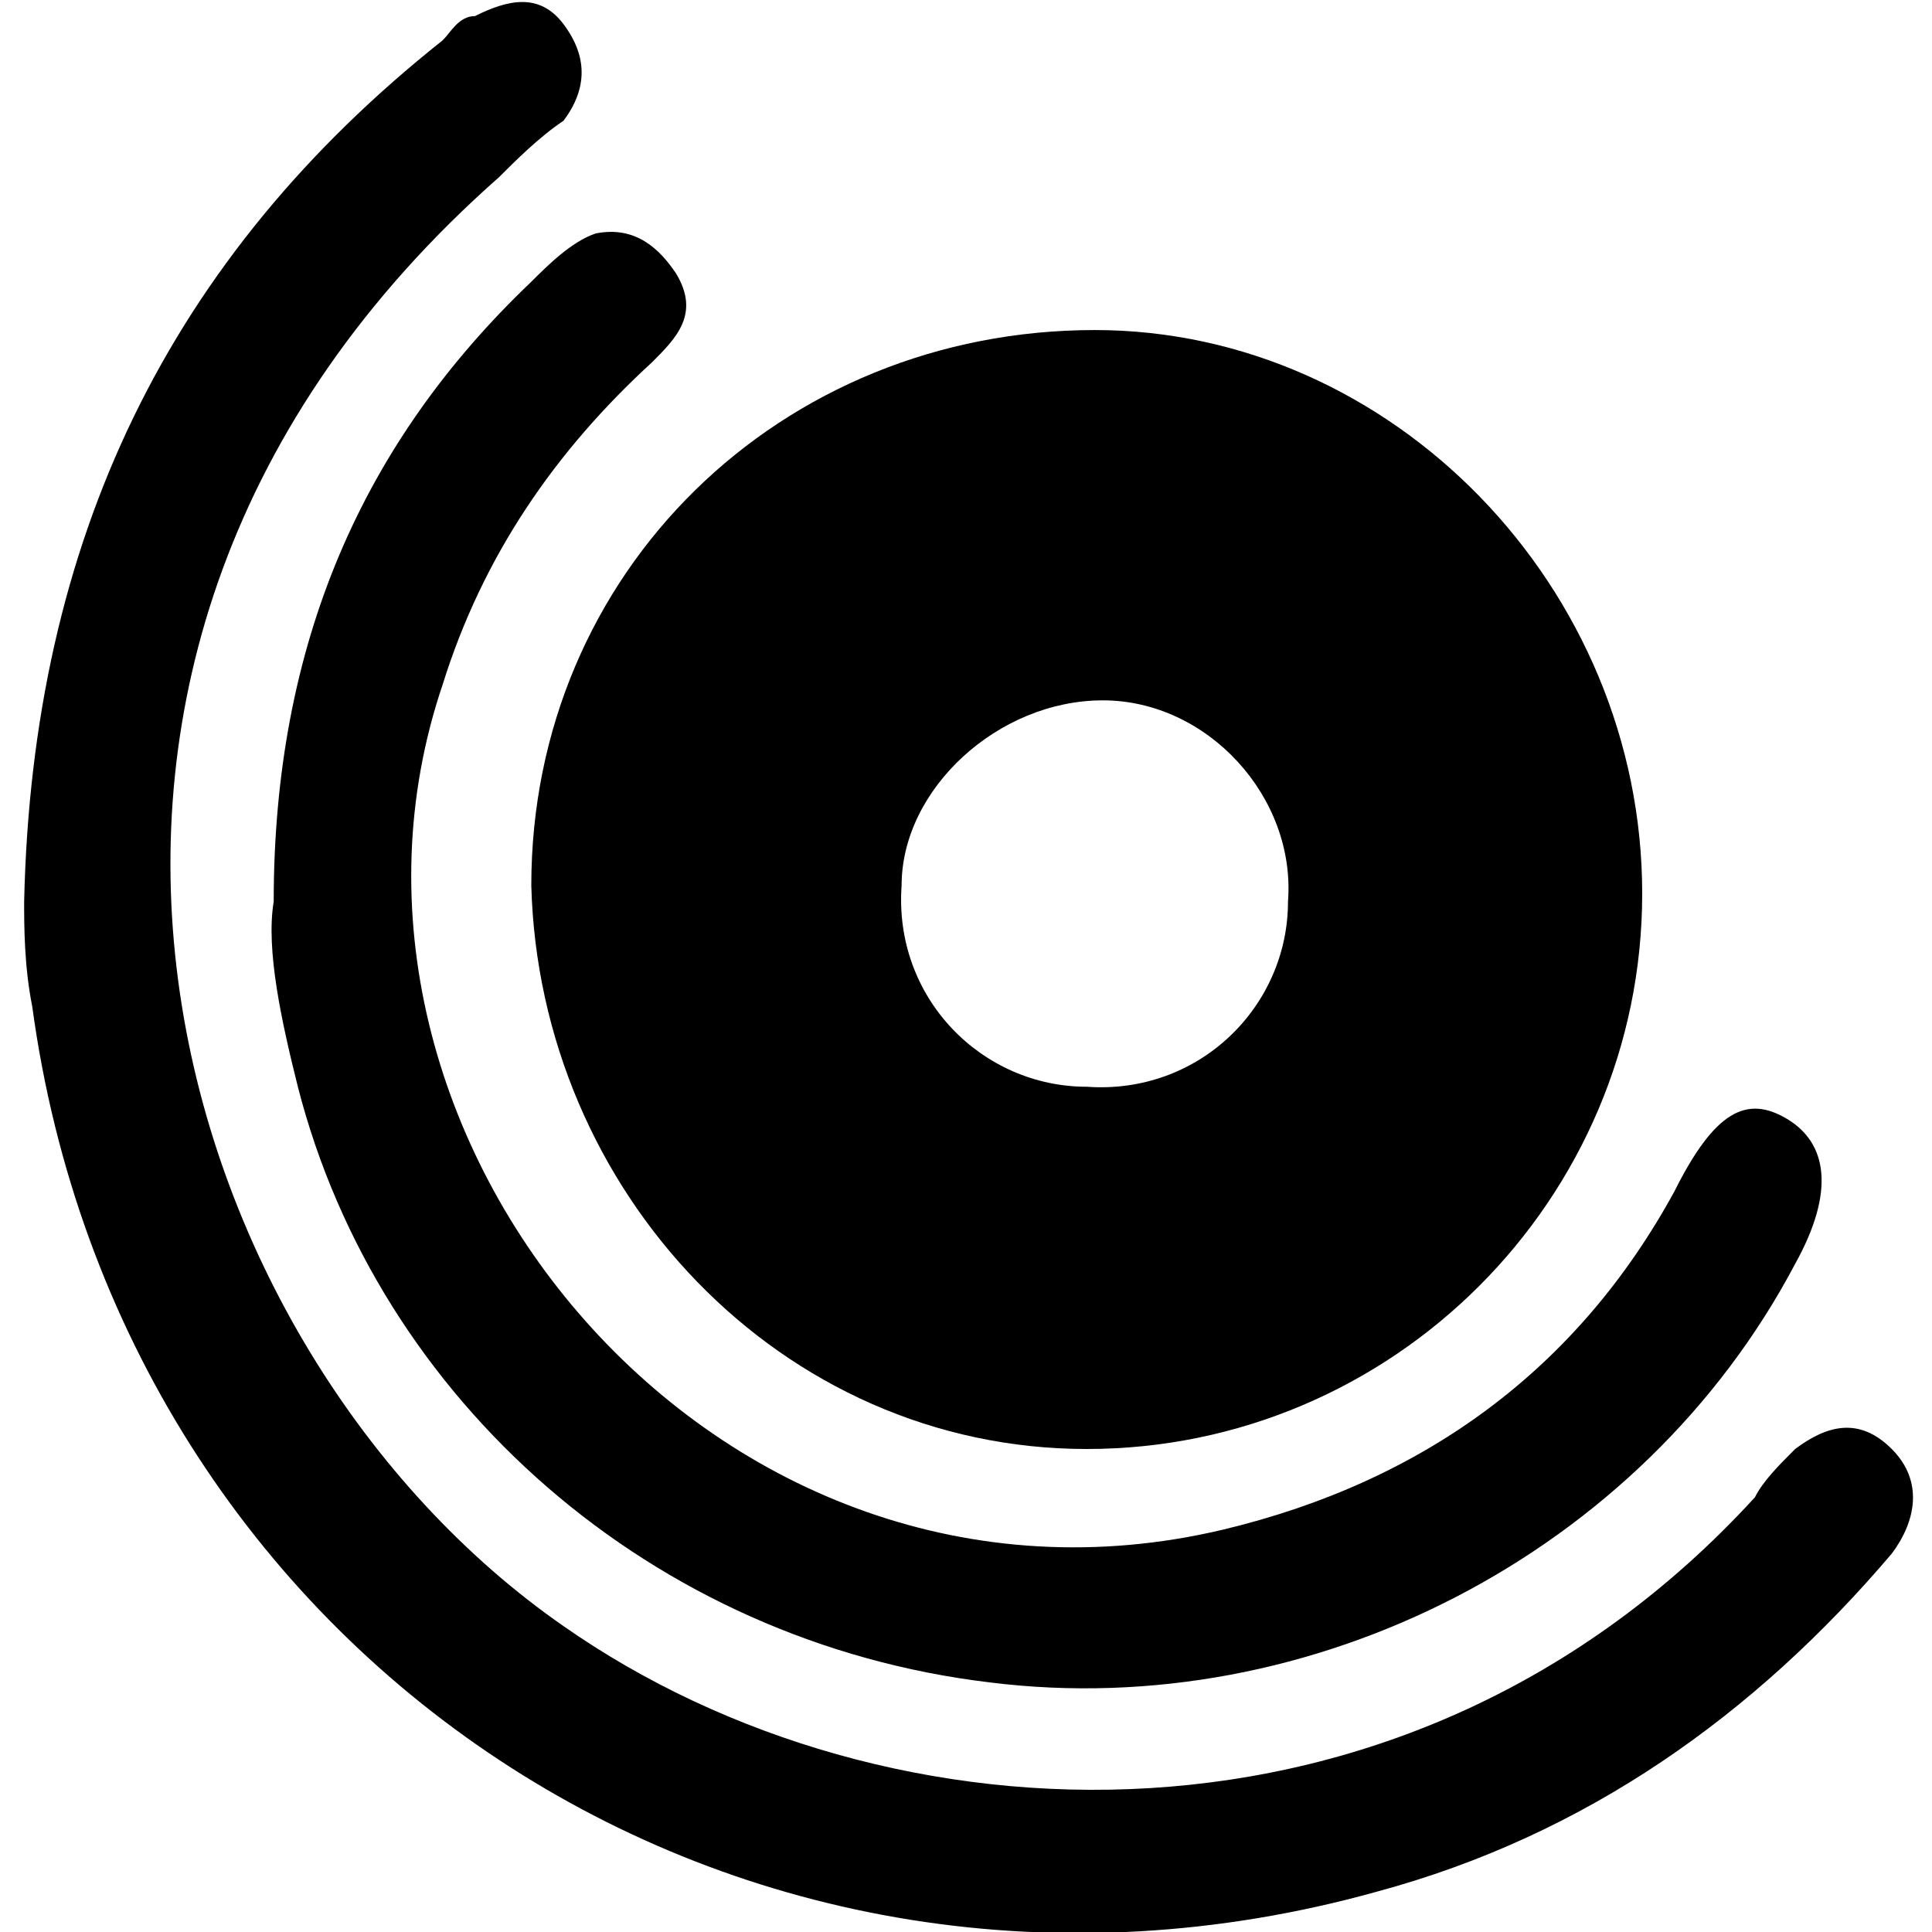
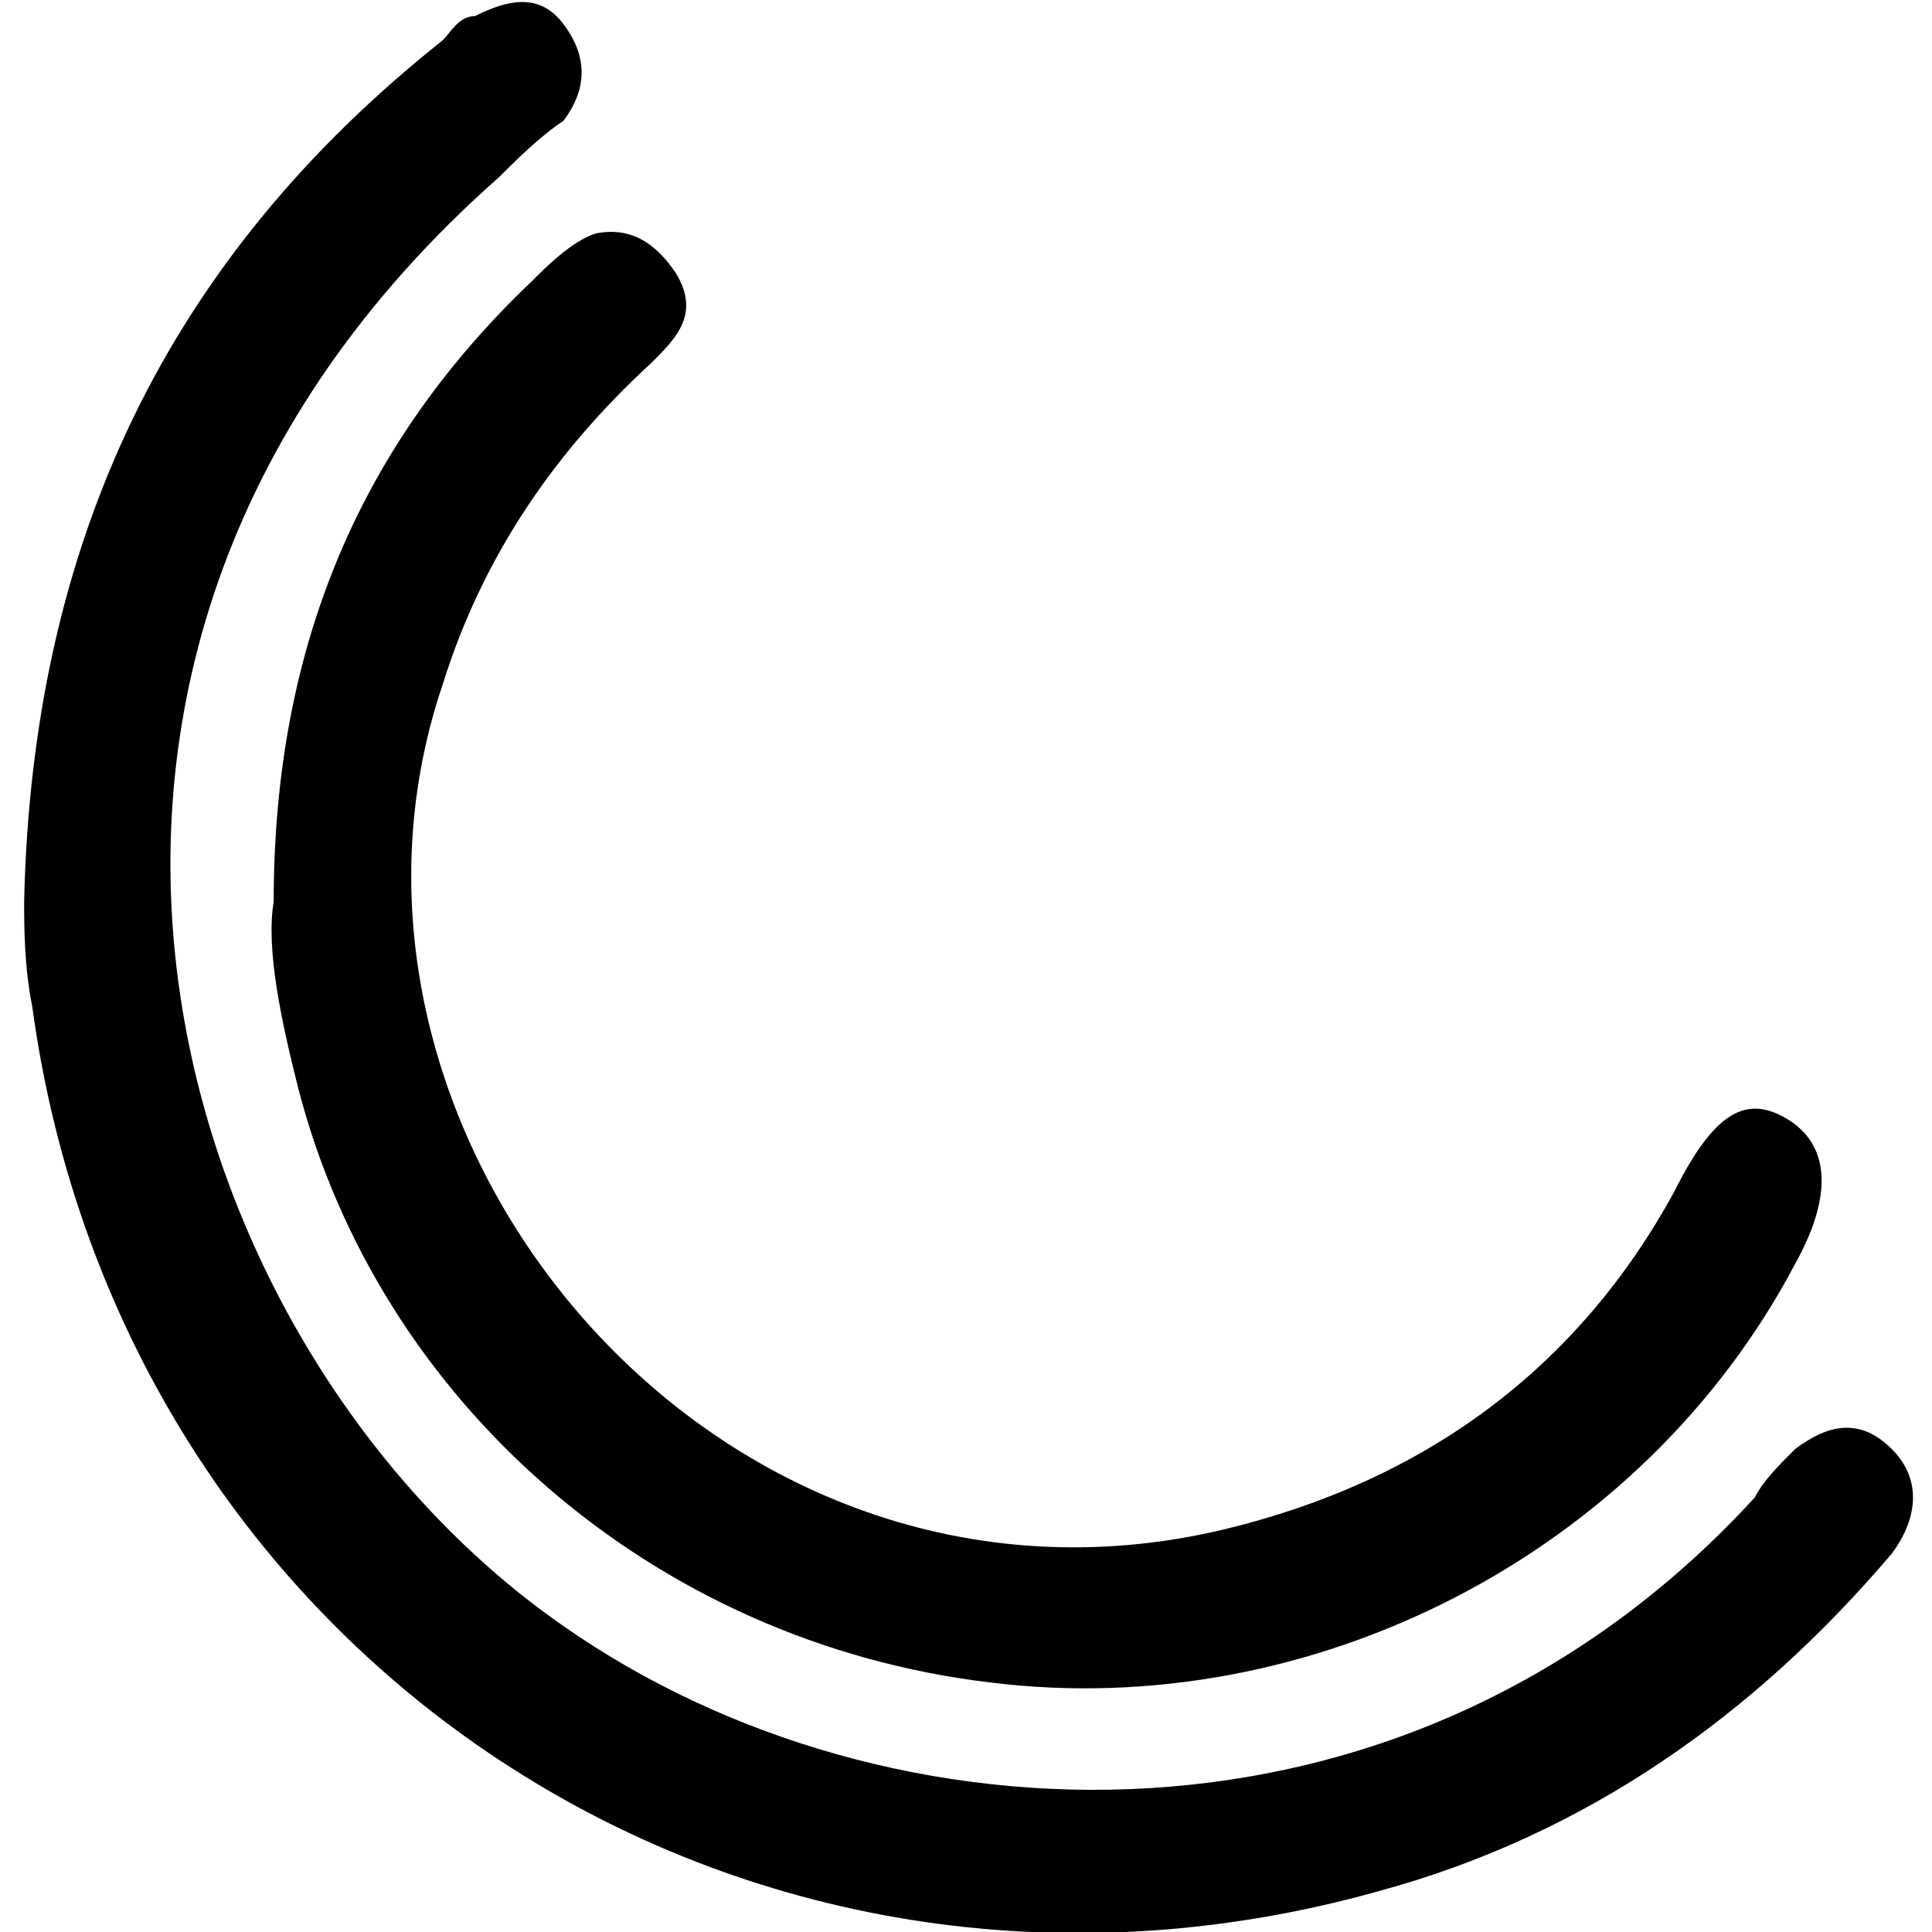
<svg xmlns="http://www.w3.org/2000/svg" version="1.1" id="Calque_1" x="0px" y="0px" viewBox="0 0 24 24" style="enable-background:new 0 0 24 24;" xml:space="preserve">
  <g>
    <path d="M23.5,18c-0.4-0.4-0.8-0.3-1.2,0c-0.2,0.2-0.4,0.4-0.5,0.6c-4.3,4.7-10.8,4.4-14.8,1.6c-4.9-3.4-7.6-12-0.8-18   C6.4,2,6.7,1.7,7,1.5C7.3,1.1,7.3,0.7,7,0.3C6.7-0.1,6.3,0,5.9,0.2C5.7,0.2,5.6,0.4,5.5,0.5C2.1,3.2,0.4,6.7,0.3,11.2   c0,0.3,0,0.8,0.1,1.3c1.1,8.1,8.8,13.2,16.7,11c2.6-0.7,4.7-2.2,6.4-4.2C23.8,18.9,23.9,18.4,23.5,18z" />
    <path d="M3.4,11.2c-0.1,0.6,0.1,1.5,0.3,2.3c1,3.9,4.4,6.9,8.6,7.4c4,0.5,8.1-1.6,10-5.2c0.5-0.9,0.4-1.5-0.1-1.8   c-0.5-0.3-0.9-0.1-1.4,0.9c-1.2,2.2-3.1,3.6-5.6,4.2C8.9,20.5,3.6,14.1,5.5,8.5c0.5-1.6,1.4-2.9,2.6-4c0.3-0.3,0.6-0.6,0.3-1.1   c-0.2-0.3-0.5-0.6-1-0.5C7.1,3,6.8,3.3,6.6,3.5C4.5,5.5,3.4,8,3.4,11.2z" />
-     <path d="M13.5,18c3.8,0,6.9-3.1,6.9-6.9c0-3.8-3.1-7-6.8-7c-3.9,0-7,3-7,6.9C6.7,14.8,9.7,18,13.5,18z M13.7,8.7   c1.3,0,2.4,1.2,2.3,2.5c0,1.3-1.1,2.4-2.5,2.3c-1.3,0-2.4-1.1-2.3-2.5C11.2,9.8,12.4,8.7,13.7,8.7z" />
  </g>
</svg>